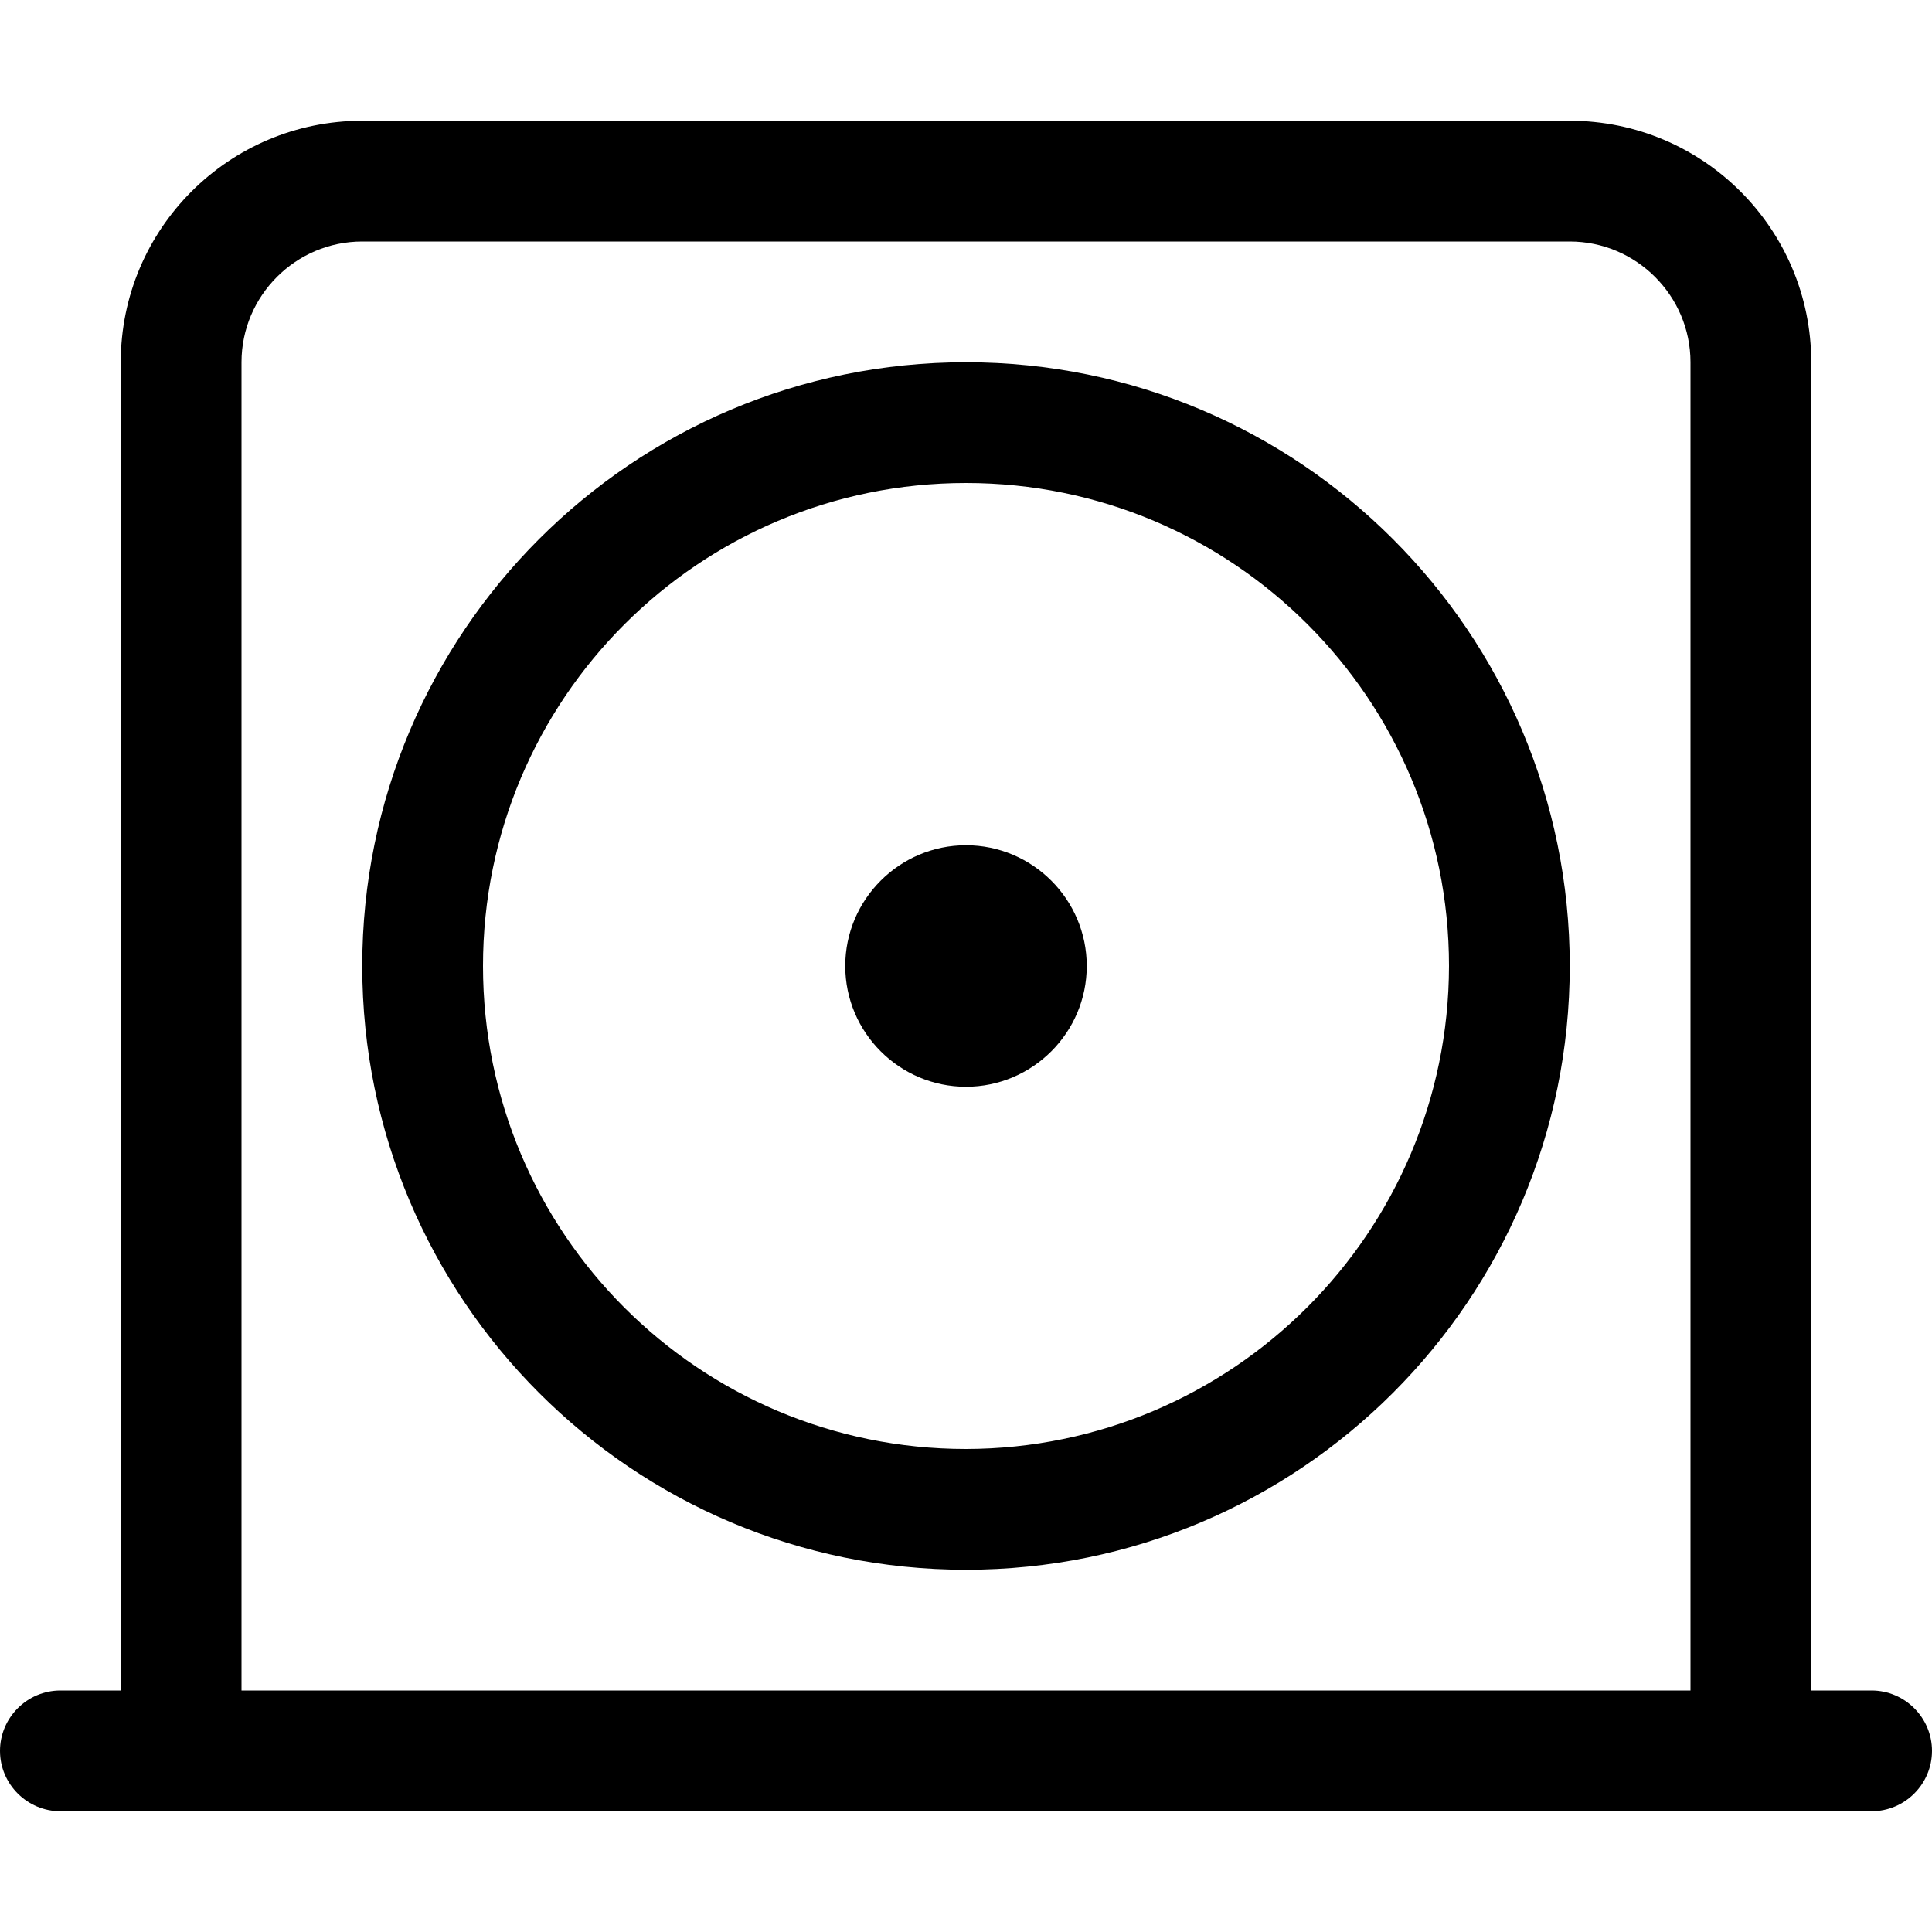
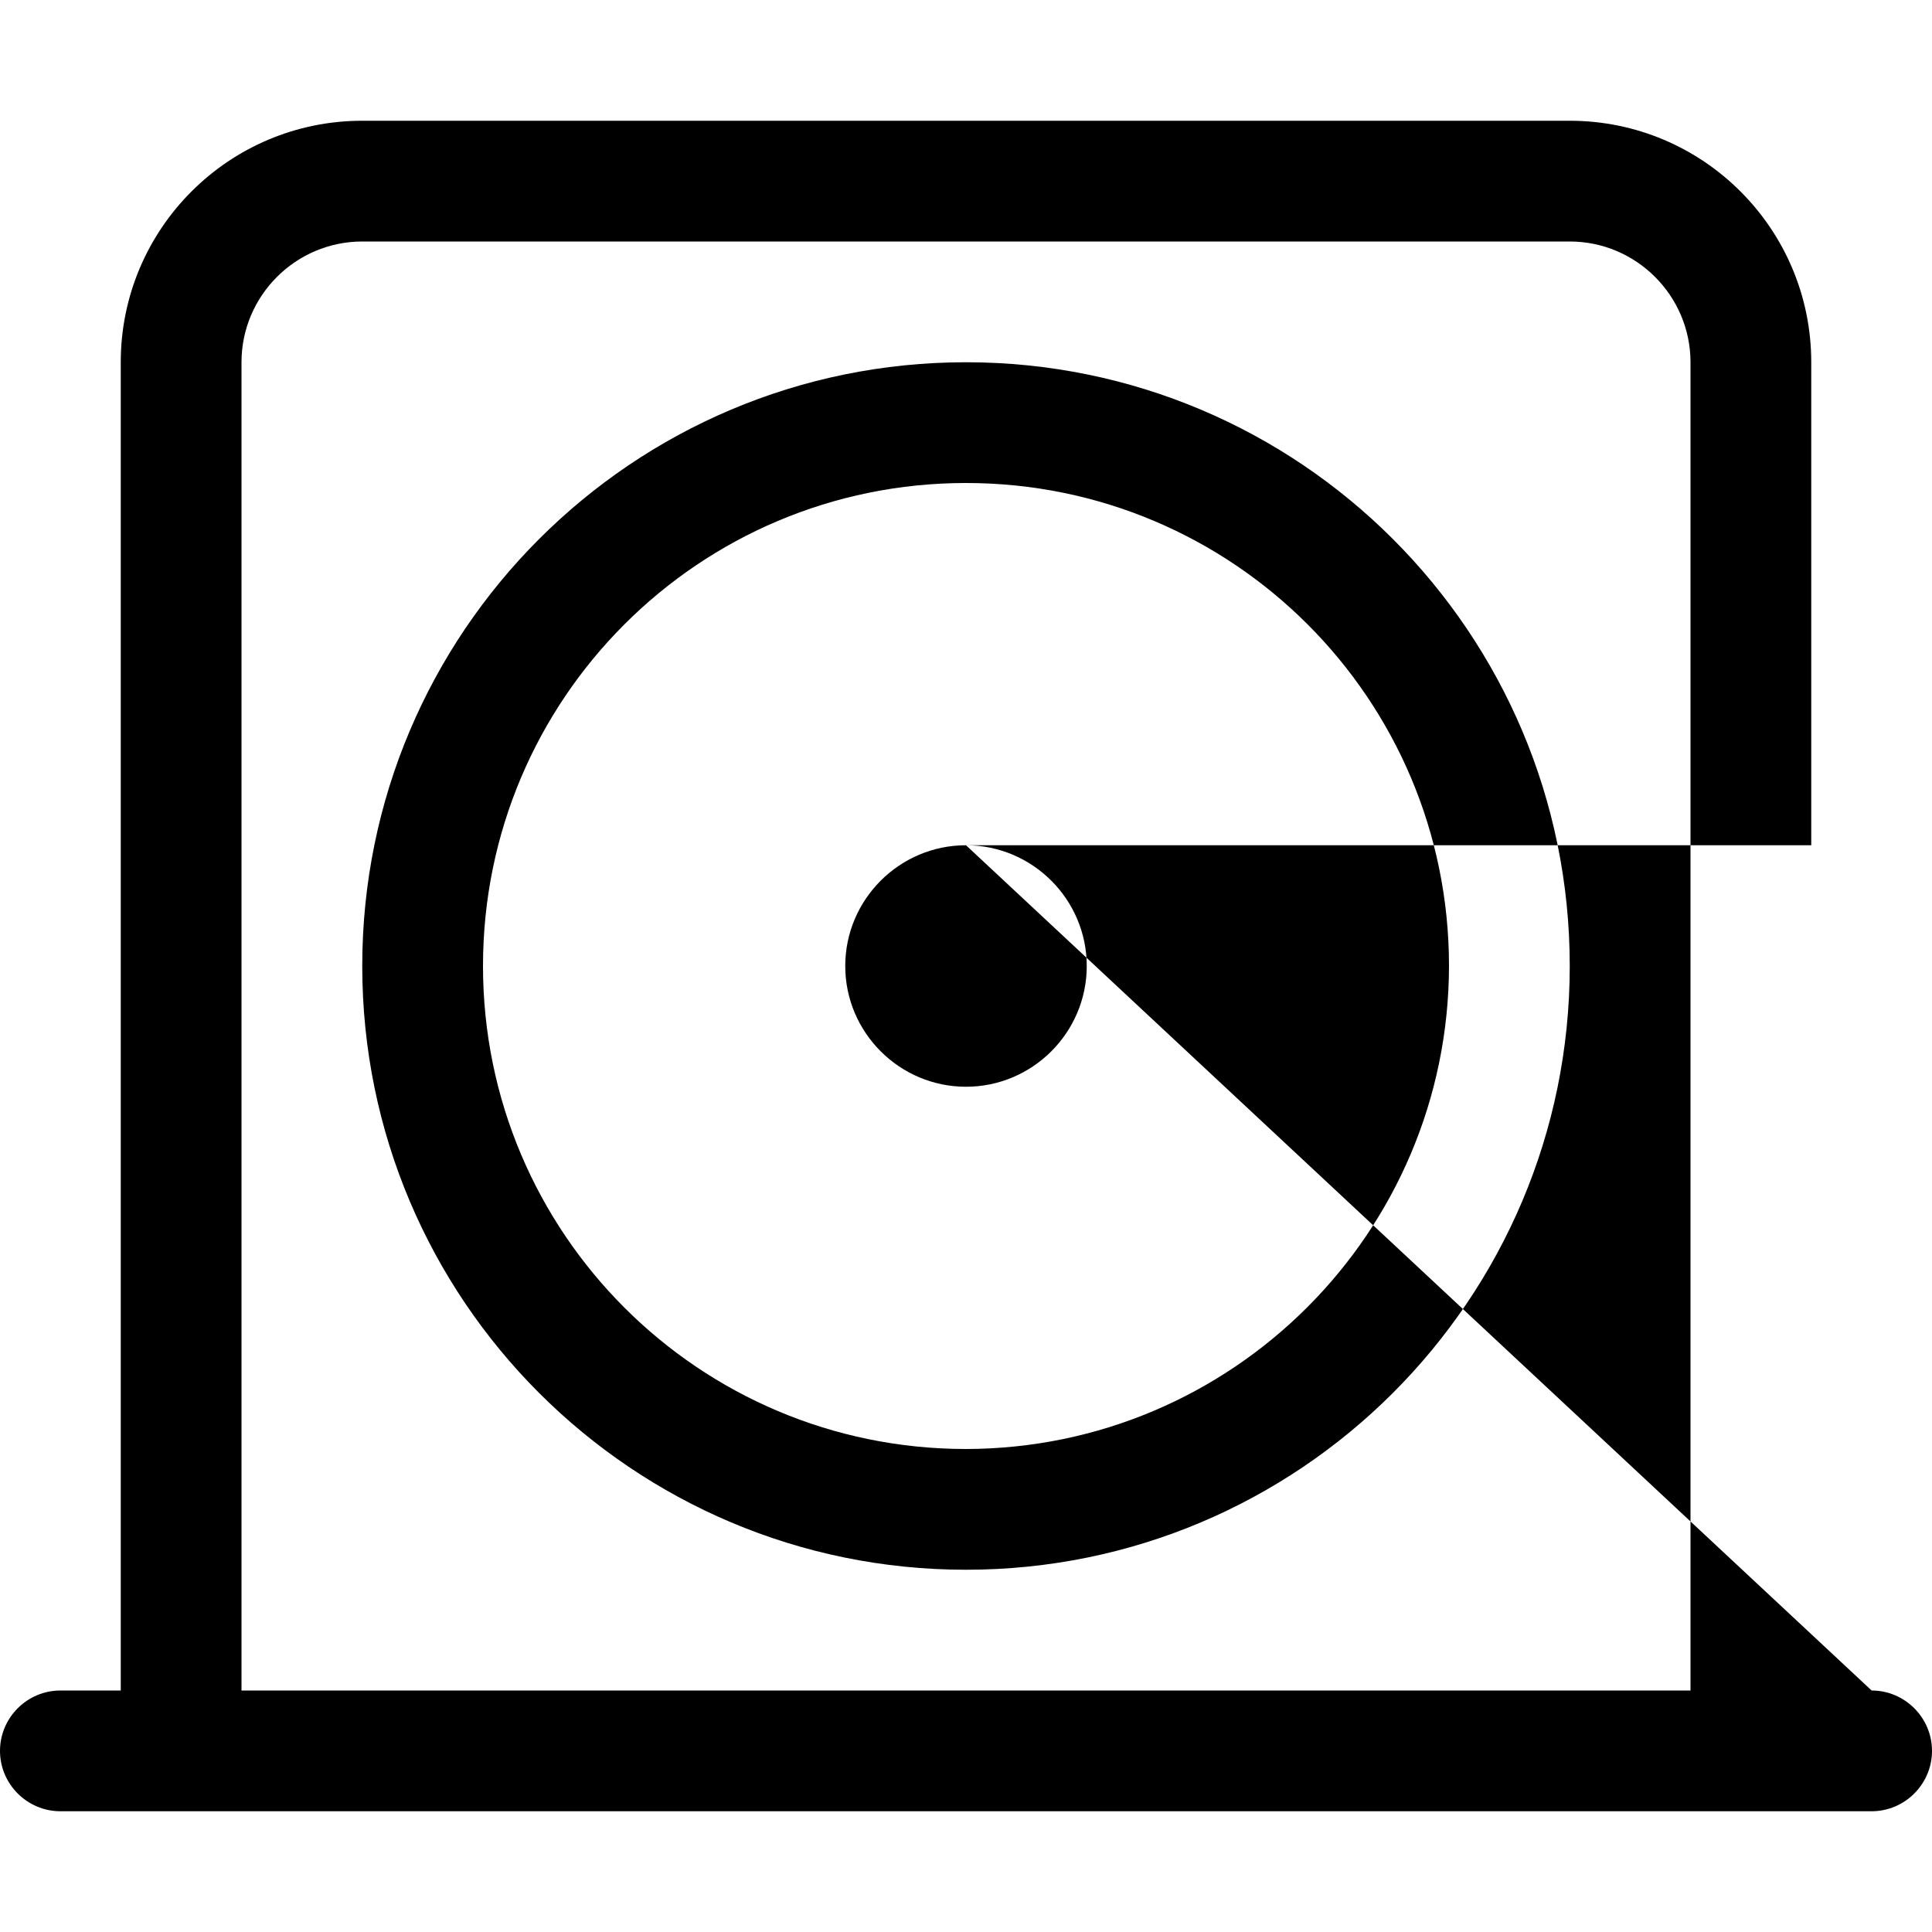
<svg xmlns="http://www.w3.org/2000/svg" viewBox="0 0 512 512">
-   <path d="M256 224C238.375 224 224 238.375 224 256S238.375 288 256 288C273.625 288 288 273.625 288 256S273.625 224 256 224ZM496 448H480V96C480 60.654 451.346 32 416 32H96C60.654 32 32 60.654 32 96V448H16C7.2 448 0 455.2 0 464V464C0 472.8 7.2 480 16 480H496C504.8 480 512 472.8 512 464V464C512 455.2 504.8 448 496 448ZM448 448H64V96C64 78.375 78.375 64 96 64H416C433.625 64 448 78.375 448 96V448ZM256 96C167.625 96 96 167.625 96 256S167.625 416 256 416S416 344.375 416 256S344.375 96 256 96ZM256 384C185.25 384 128 326.75 128 256S185.25 128 256 128S384 185.25 384 256C383.875 326.625 326.625 383.875 256 384Z" />
+   <path d="M256 224C238.375 224 224 238.375 224 256S238.375 288 256 288C273.625 288 288 273.625 288 256S273.625 224 256 224ZH480V96C480 60.654 451.346 32 416 32H96C60.654 32 32 60.654 32 96V448H16C7.2 448 0 455.2 0 464V464C0 472.8 7.2 480 16 480H496C504.8 480 512 472.8 512 464V464C512 455.2 504.8 448 496 448ZM448 448H64V96C64 78.375 78.375 64 96 64H416C433.625 64 448 78.375 448 96V448ZM256 96C167.625 96 96 167.625 96 256S167.625 416 256 416S416 344.375 416 256S344.375 96 256 96ZM256 384C185.25 384 128 326.75 128 256S185.25 128 256 128S384 185.25 384 256C383.875 326.625 326.625 383.875 256 384Z" />
</svg>